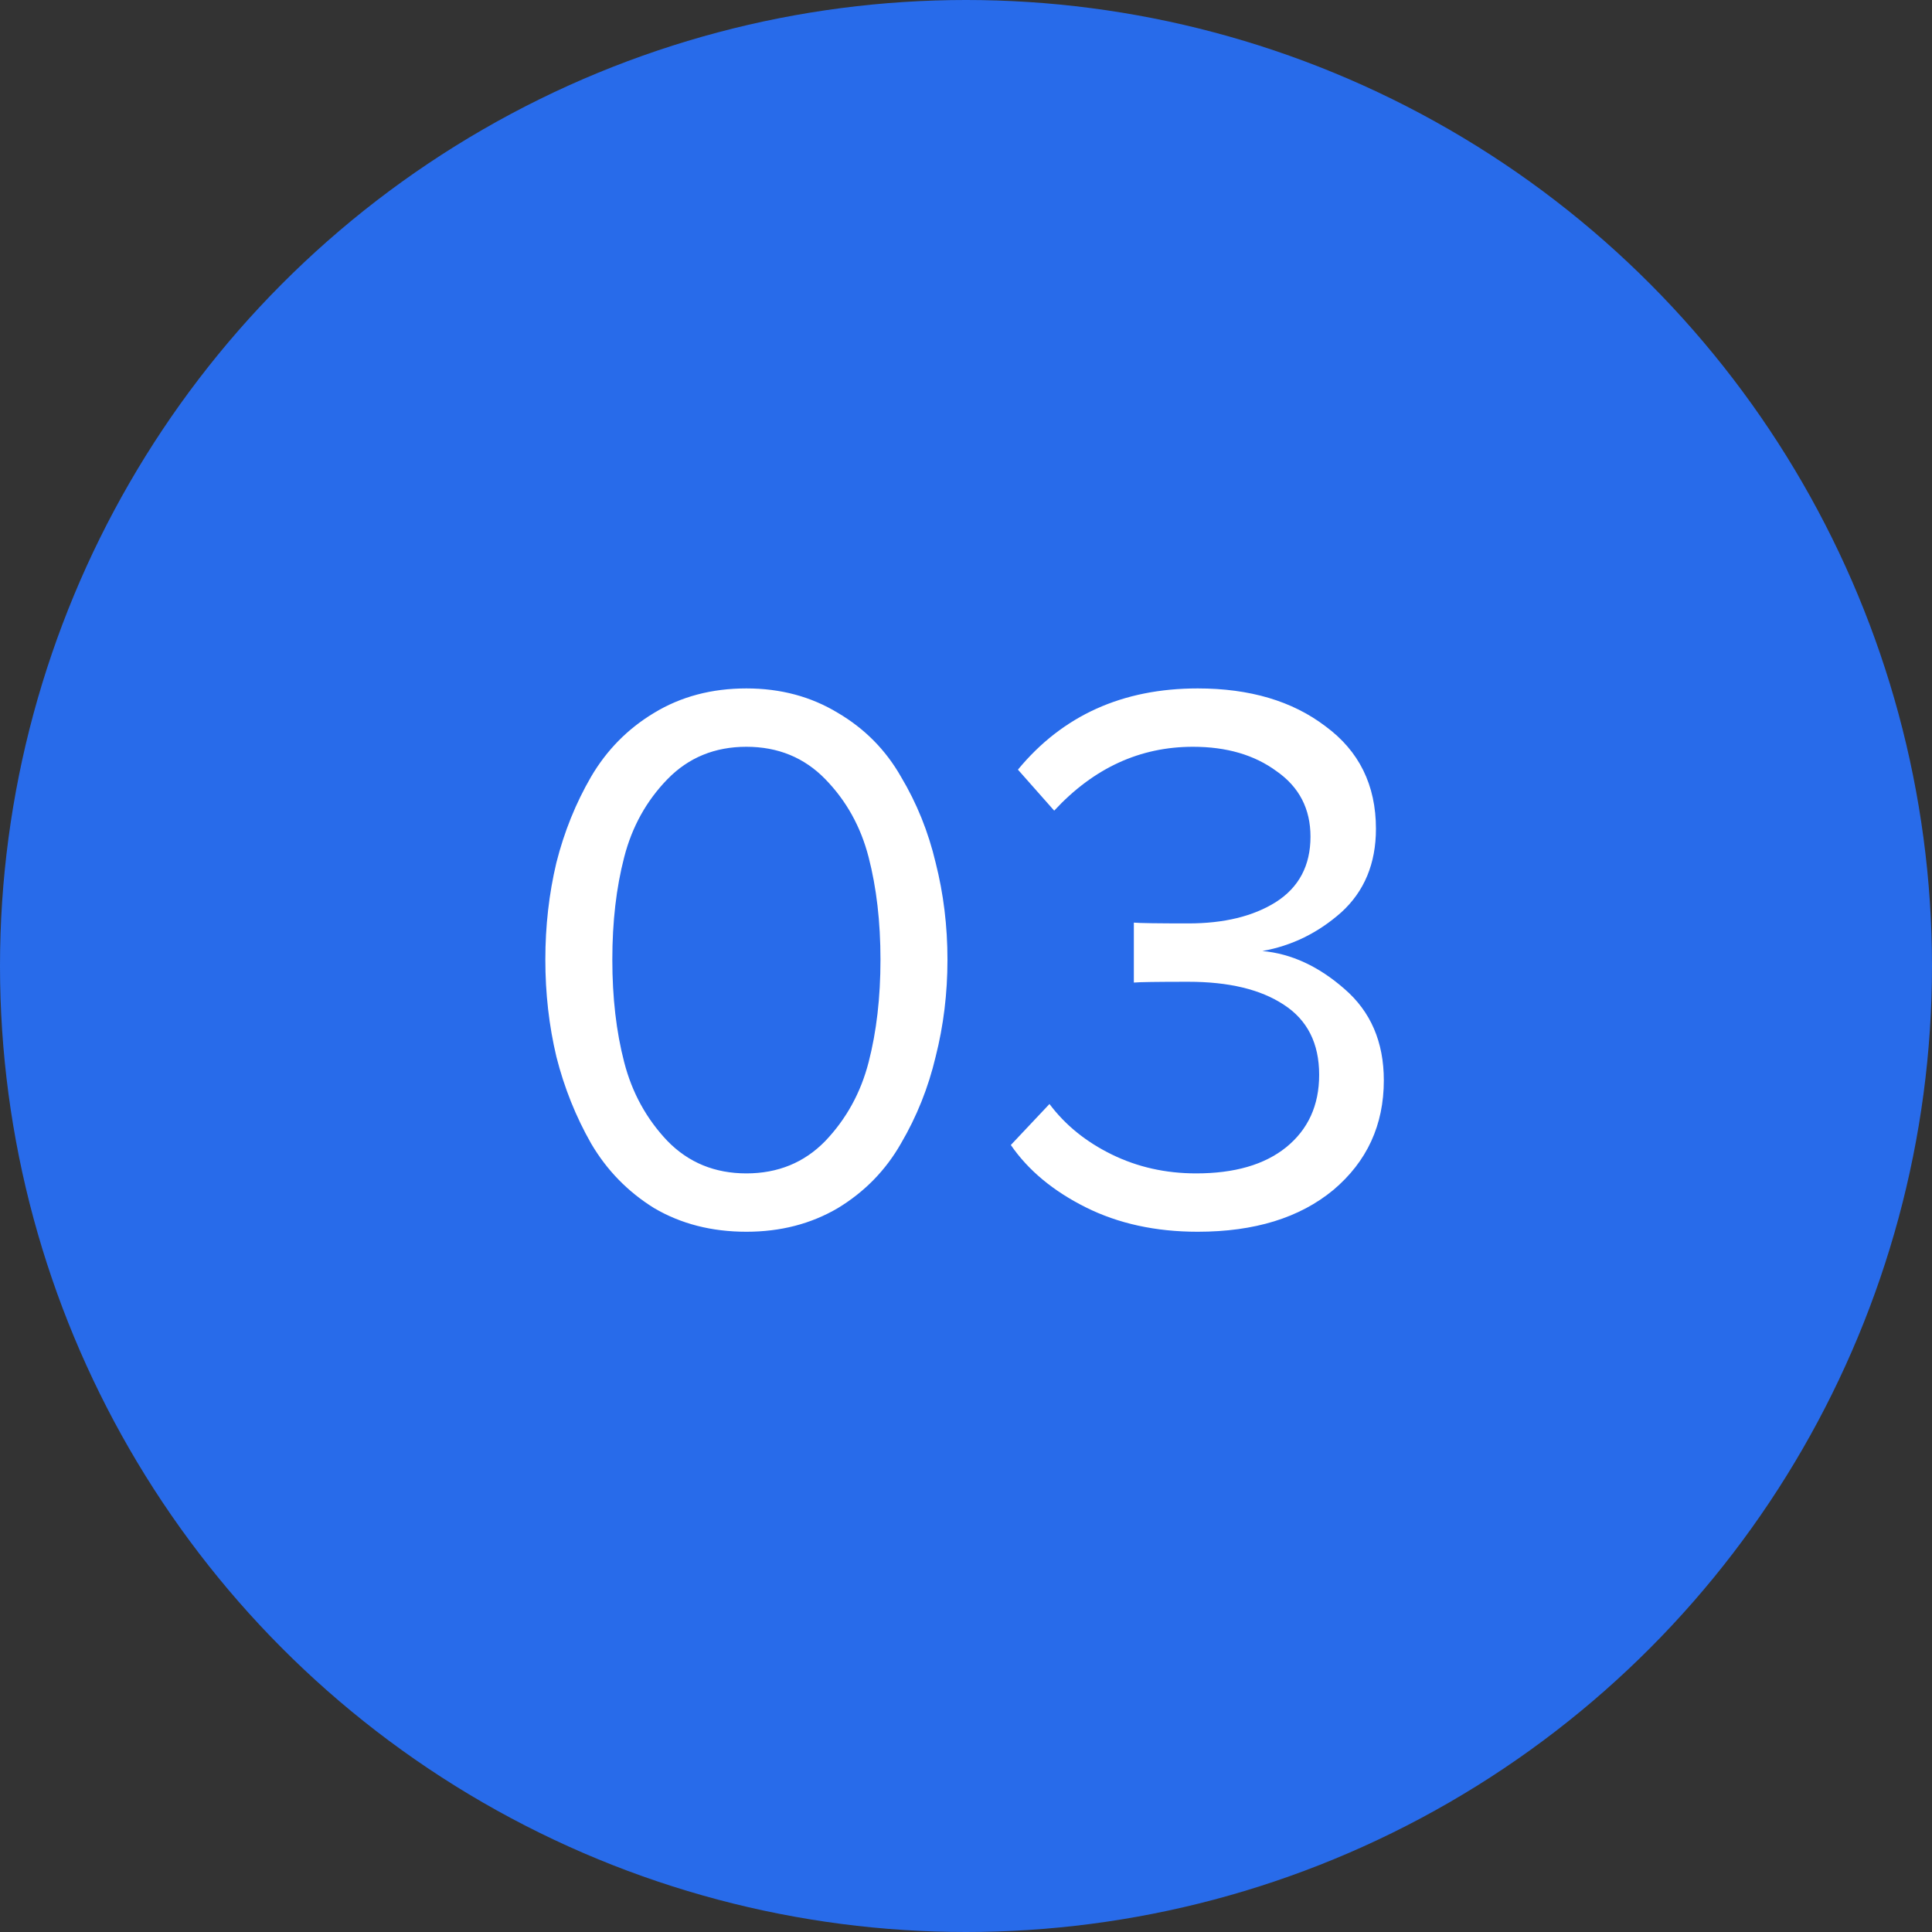
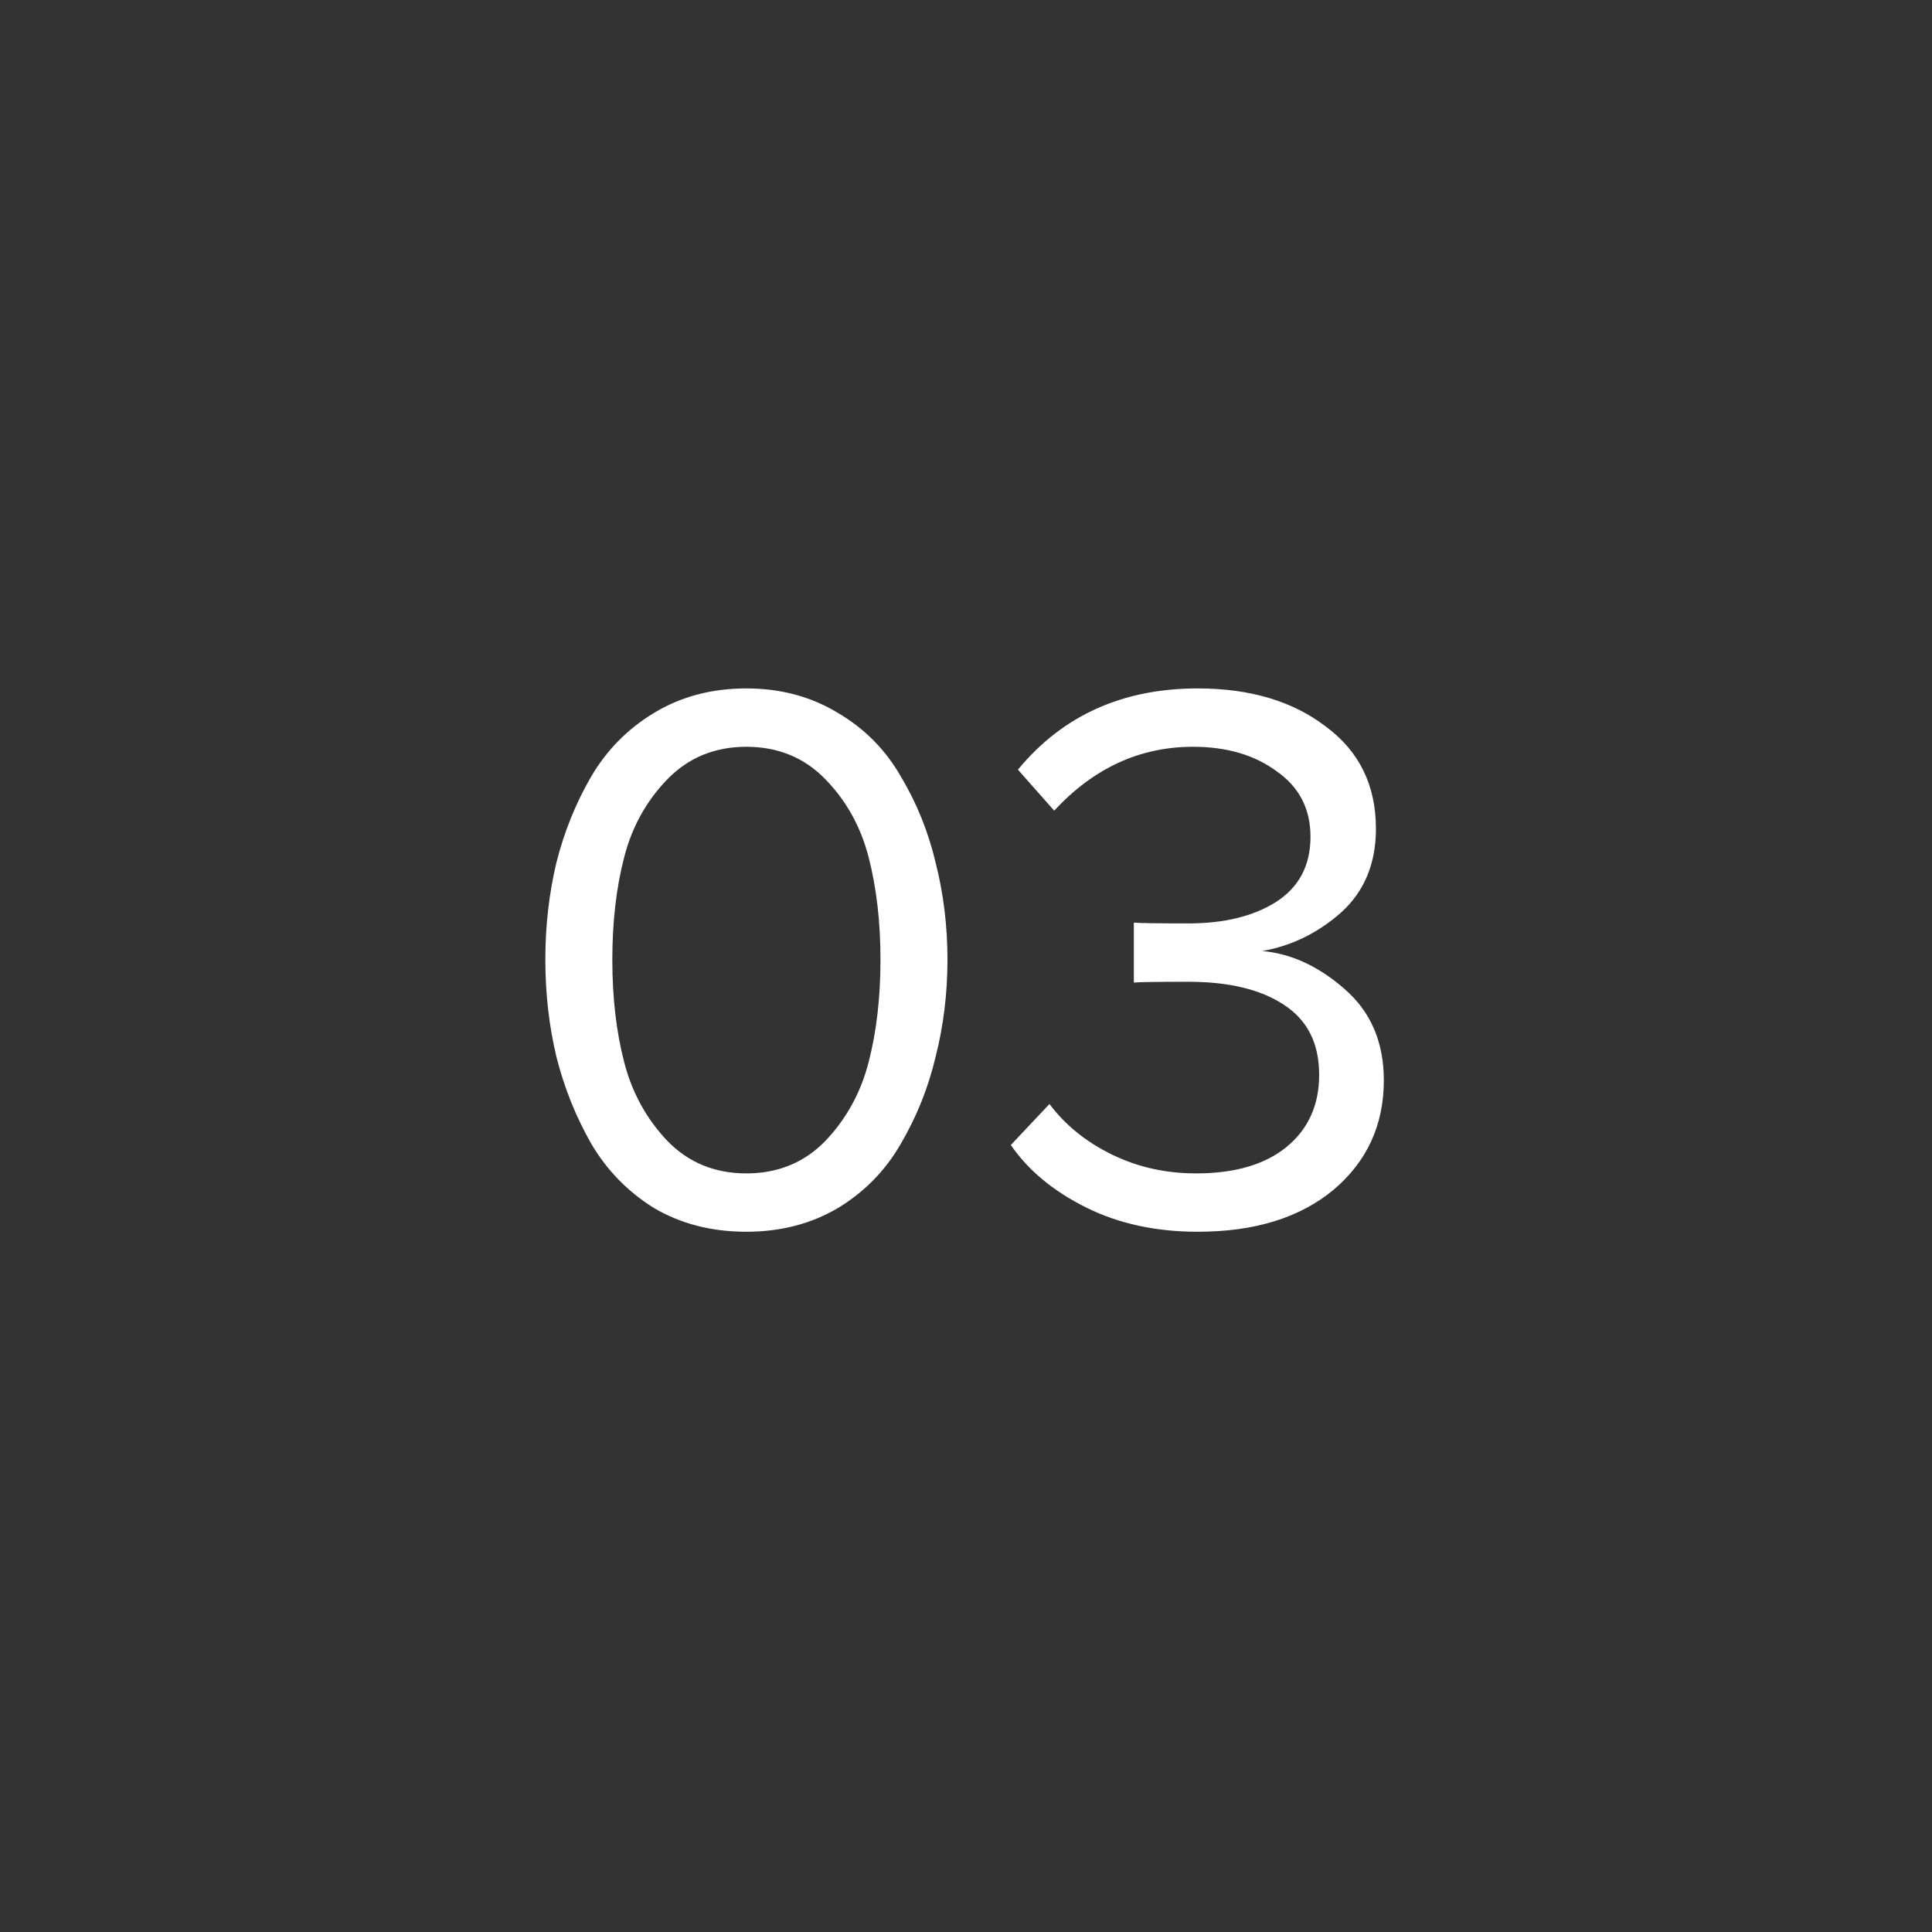
<svg xmlns="http://www.w3.org/2000/svg" width="49" height="49" viewBox="0 0 49 49" fill="none">
  <rect x="0" y="0" width="49" height="49" fill="#333333" stroke="none" />
-   <circle cx="24.5" cy="24.5" r="24.5" fill="#286BEA" />
  <path d="M18.93 31.24C18.05 31.24 17.27 31.04 16.59 30.64C15.924 30.227 15.39 29.68 14.991 29C14.604 28.32 14.31 27.587 14.111 26.8C13.924 26.013 13.831 25.193 13.831 24.34C13.831 23.487 13.924 22.667 14.111 21.88C14.31 21.093 14.604 20.367 14.991 19.7C15.39 19.02 15.924 18.48 16.59 18.08C17.27 17.667 18.05 17.46 18.93 17.46C19.797 17.46 20.57 17.667 21.25 18.08C21.93 18.48 22.464 19.02 22.851 19.7C23.25 20.367 23.544 21.093 23.73 21.88C23.93 22.667 24.03 23.487 24.03 24.34C24.03 25.193 23.93 26.013 23.73 26.8C23.544 27.587 23.25 28.32 22.851 29C22.464 29.68 21.93 30.227 21.25 30.64C20.57 31.04 19.797 31.24 18.93 31.24ZM16.93 28.94C17.464 29.487 18.131 29.76 18.93 29.76C19.73 29.76 20.397 29.487 20.93 28.94C21.464 28.38 21.831 27.713 22.03 26.94C22.23 26.167 22.331 25.3 22.331 24.34C22.331 23.38 22.23 22.513 22.03 21.74C21.831 20.967 21.464 20.307 20.93 19.76C20.397 19.213 19.73 18.94 18.93 18.94C18.131 18.94 17.464 19.213 16.93 19.76C16.397 20.307 16.03 20.967 15.831 21.74C15.63 22.513 15.53 23.38 15.53 24.34C15.53 25.3 15.63 26.167 15.831 26.94C16.03 27.713 16.397 28.38 16.93 28.94ZM30.377 31.24C29.31 31.24 28.363 31.033 27.537 30.62C26.71 30.207 26.077 29.68 25.637 29.04L26.617 28C27.017 28.533 27.543 28.96 28.197 29.28C28.85 29.6 29.563 29.76 30.337 29.76C31.31 29.76 32.07 29.54 32.617 29.1C33.177 28.647 33.457 28.033 33.457 27.26C33.457 26.46 33.157 25.867 32.557 25.48C31.97 25.093 31.163 24.9 30.137 24.9C29.35 24.9 28.89 24.907 28.757 24.92V23.4C28.903 23.413 29.363 23.42 30.137 23.42C31.043 23.42 31.783 23.24 32.357 22.88C32.943 22.507 33.237 21.953 33.237 21.22C33.237 20.513 32.95 19.96 32.377 19.56C31.817 19.147 31.11 18.94 30.257 18.94C28.91 18.94 27.737 19.48 26.737 20.56L25.817 19.52C26.95 18.147 28.47 17.46 30.377 17.46C31.697 17.46 32.777 17.78 33.617 18.42C34.47 19.047 34.897 19.913 34.897 21.02C34.897 21.9 34.603 22.607 34.017 23.14C33.43 23.66 32.763 23.987 32.017 24.12C32.75 24.187 33.443 24.507 34.097 25.08C34.763 25.653 35.097 26.427 35.097 27.4C35.097 28.533 34.67 29.46 33.817 30.18C32.963 30.887 31.817 31.24 30.377 31.24Z" fill="white" />
</svg>